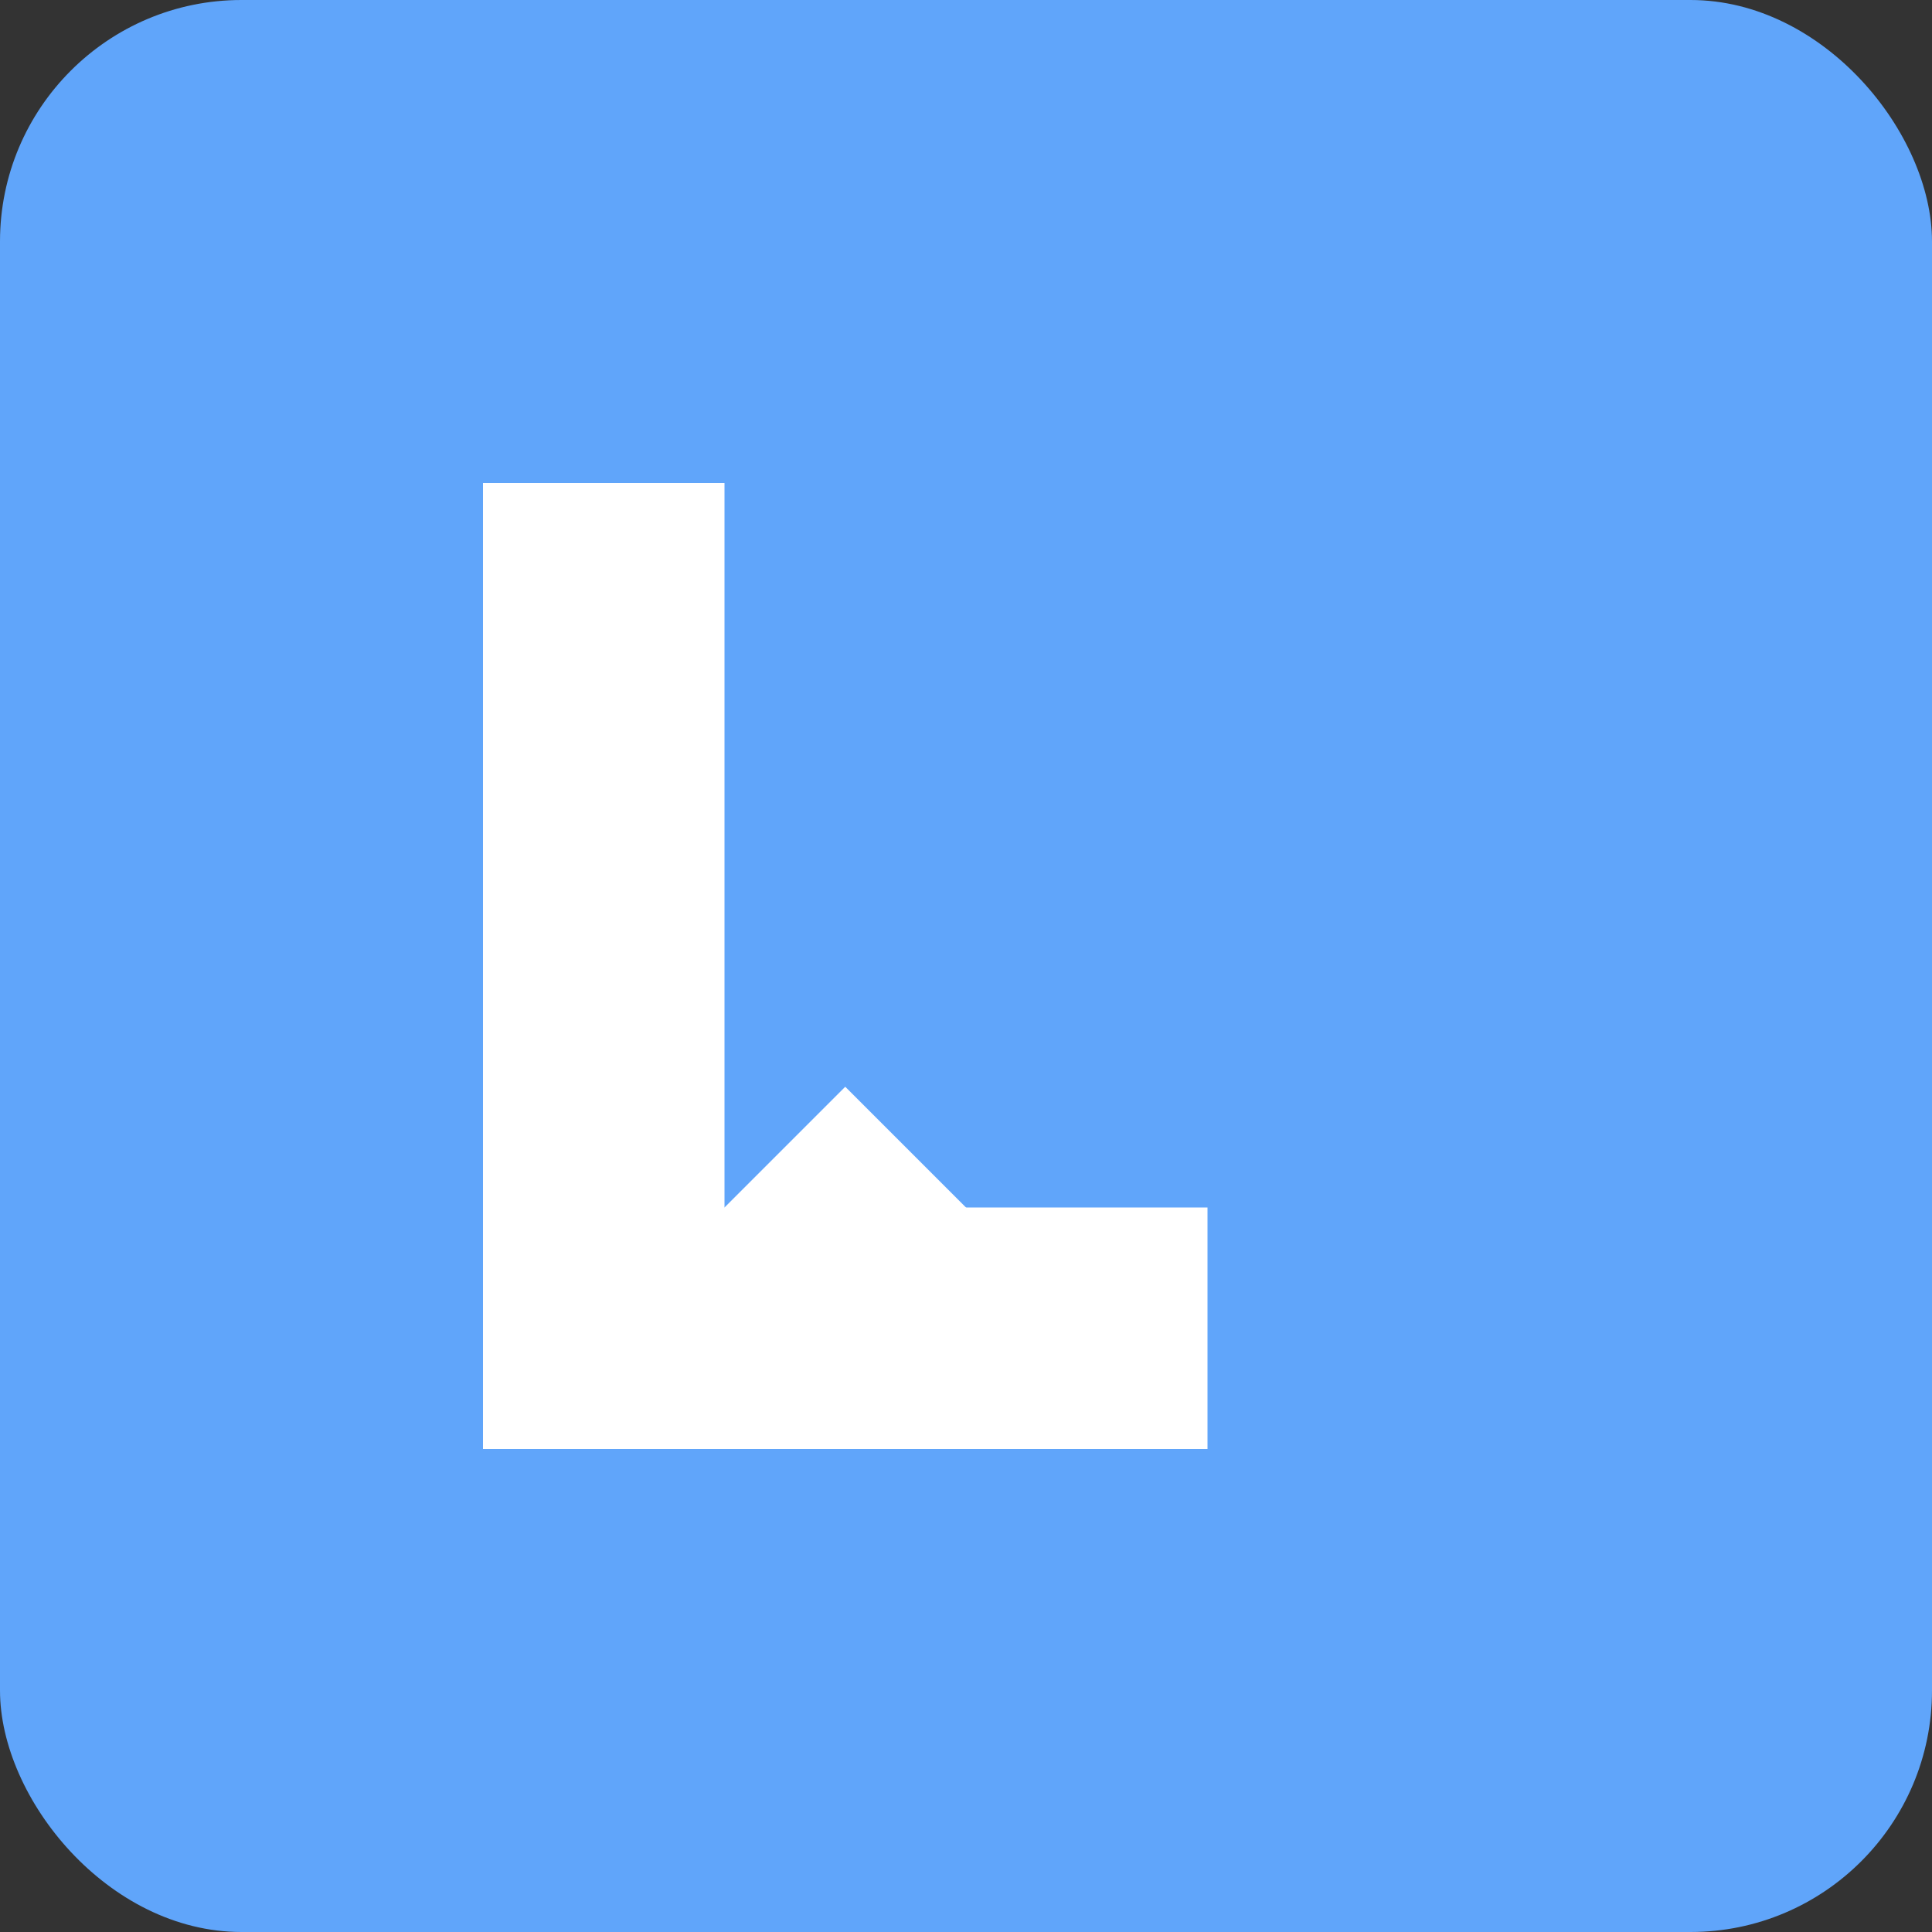
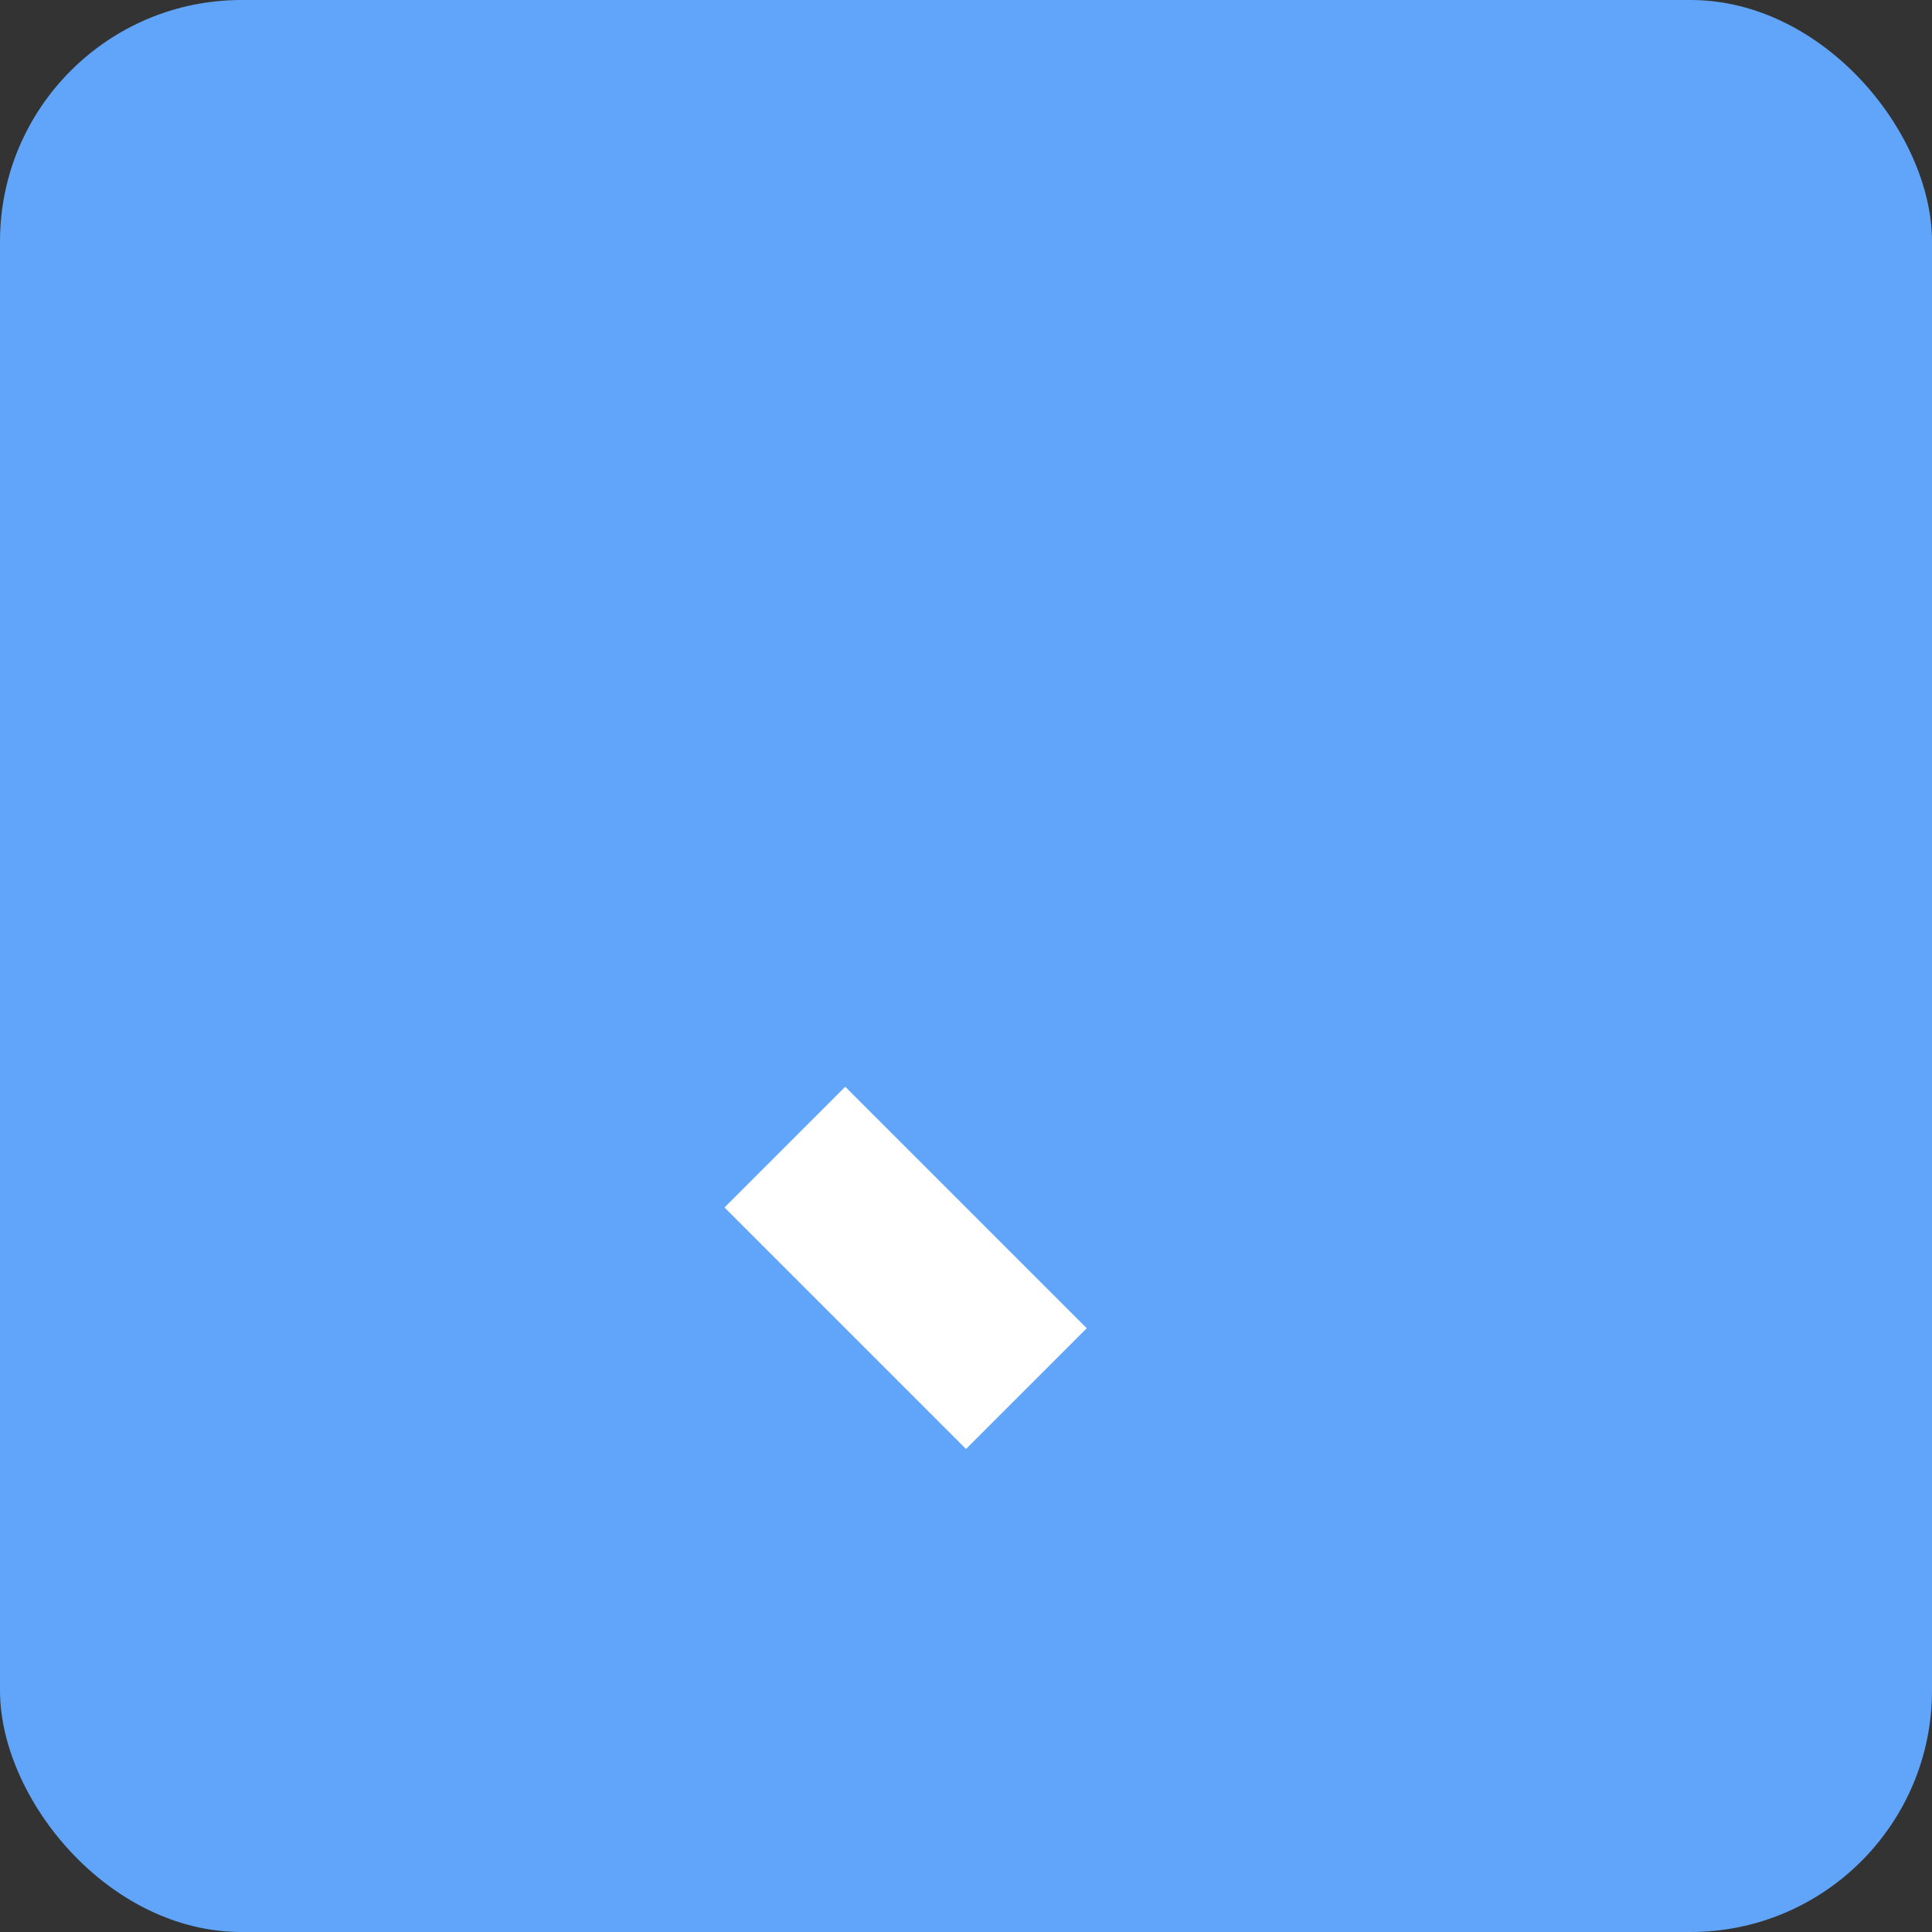
<svg xmlns="http://www.w3.org/2000/svg" viewBox="0 0 32 32" width="32" height="32">
  <rect x="0" y="0" width="32" height="32" fill="#333333" stroke="none" />
  <rect width="32" height="32" fill="#60A5FA" rx="4" />
-   <path d="M8 8h4v12h8v4H8V8z" fill="white" />
  <path d="M12 20l2-2 4 4-2 2-4-4z" fill="white" />
</svg>